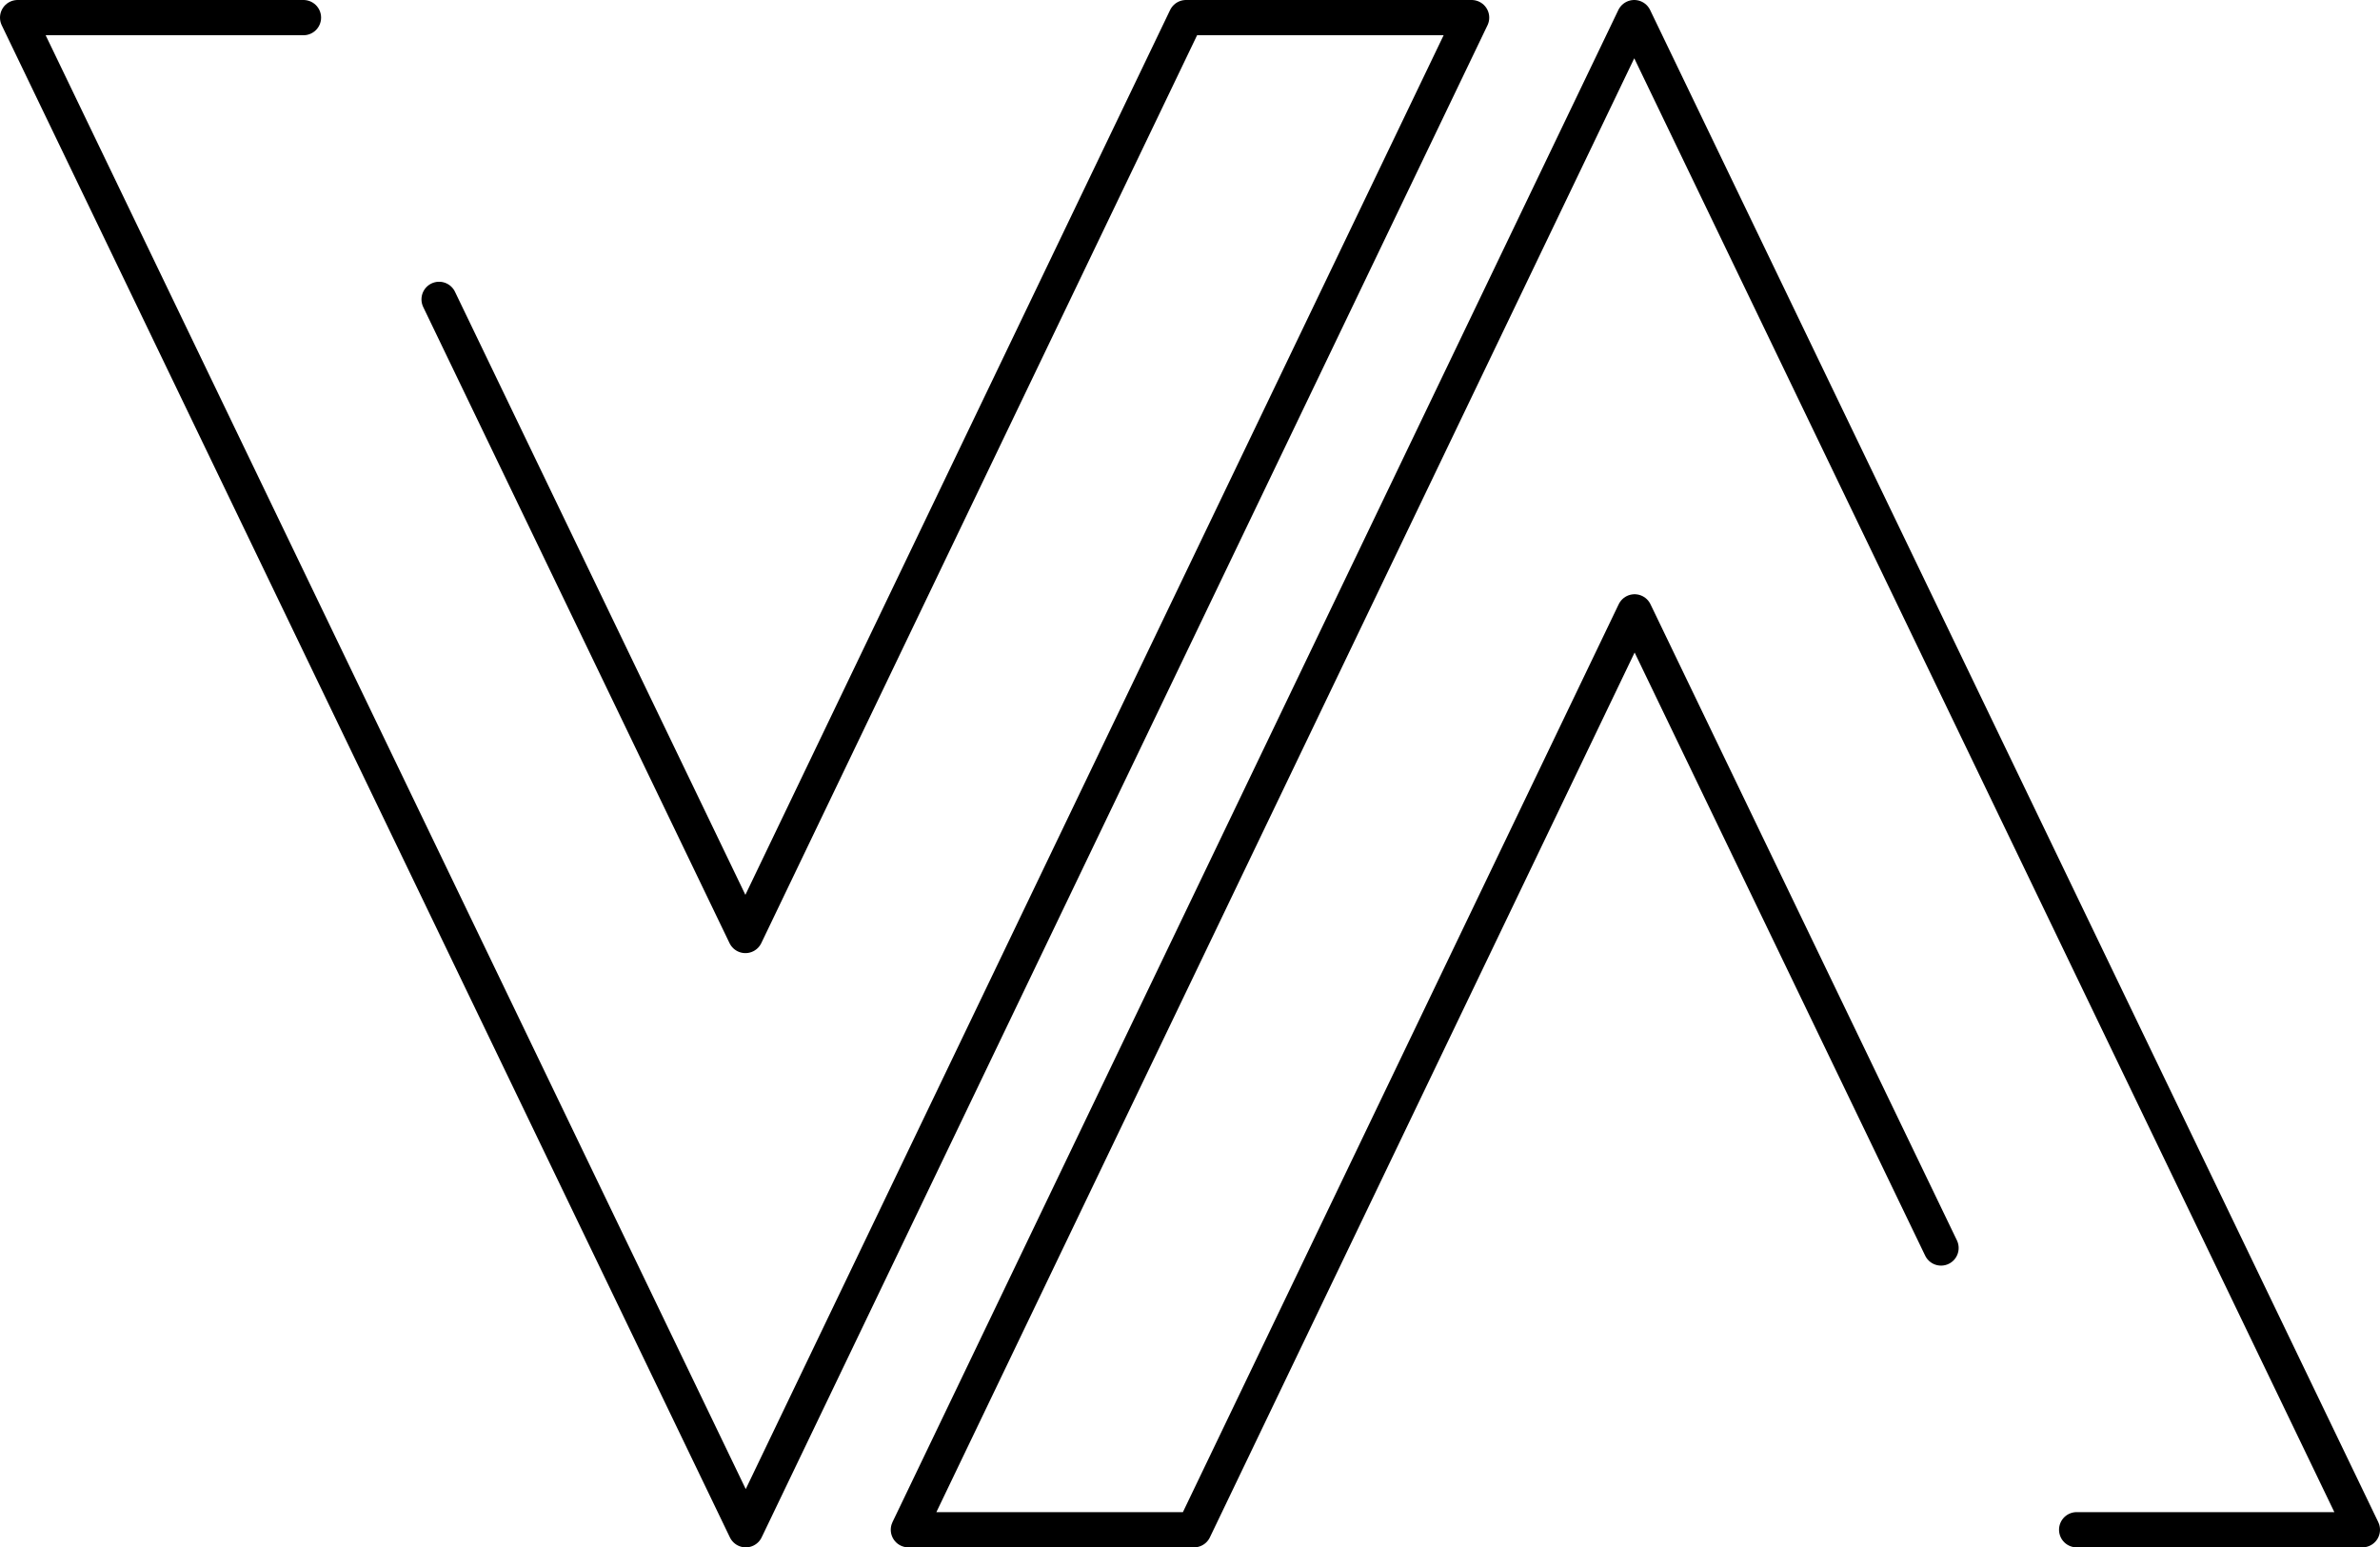
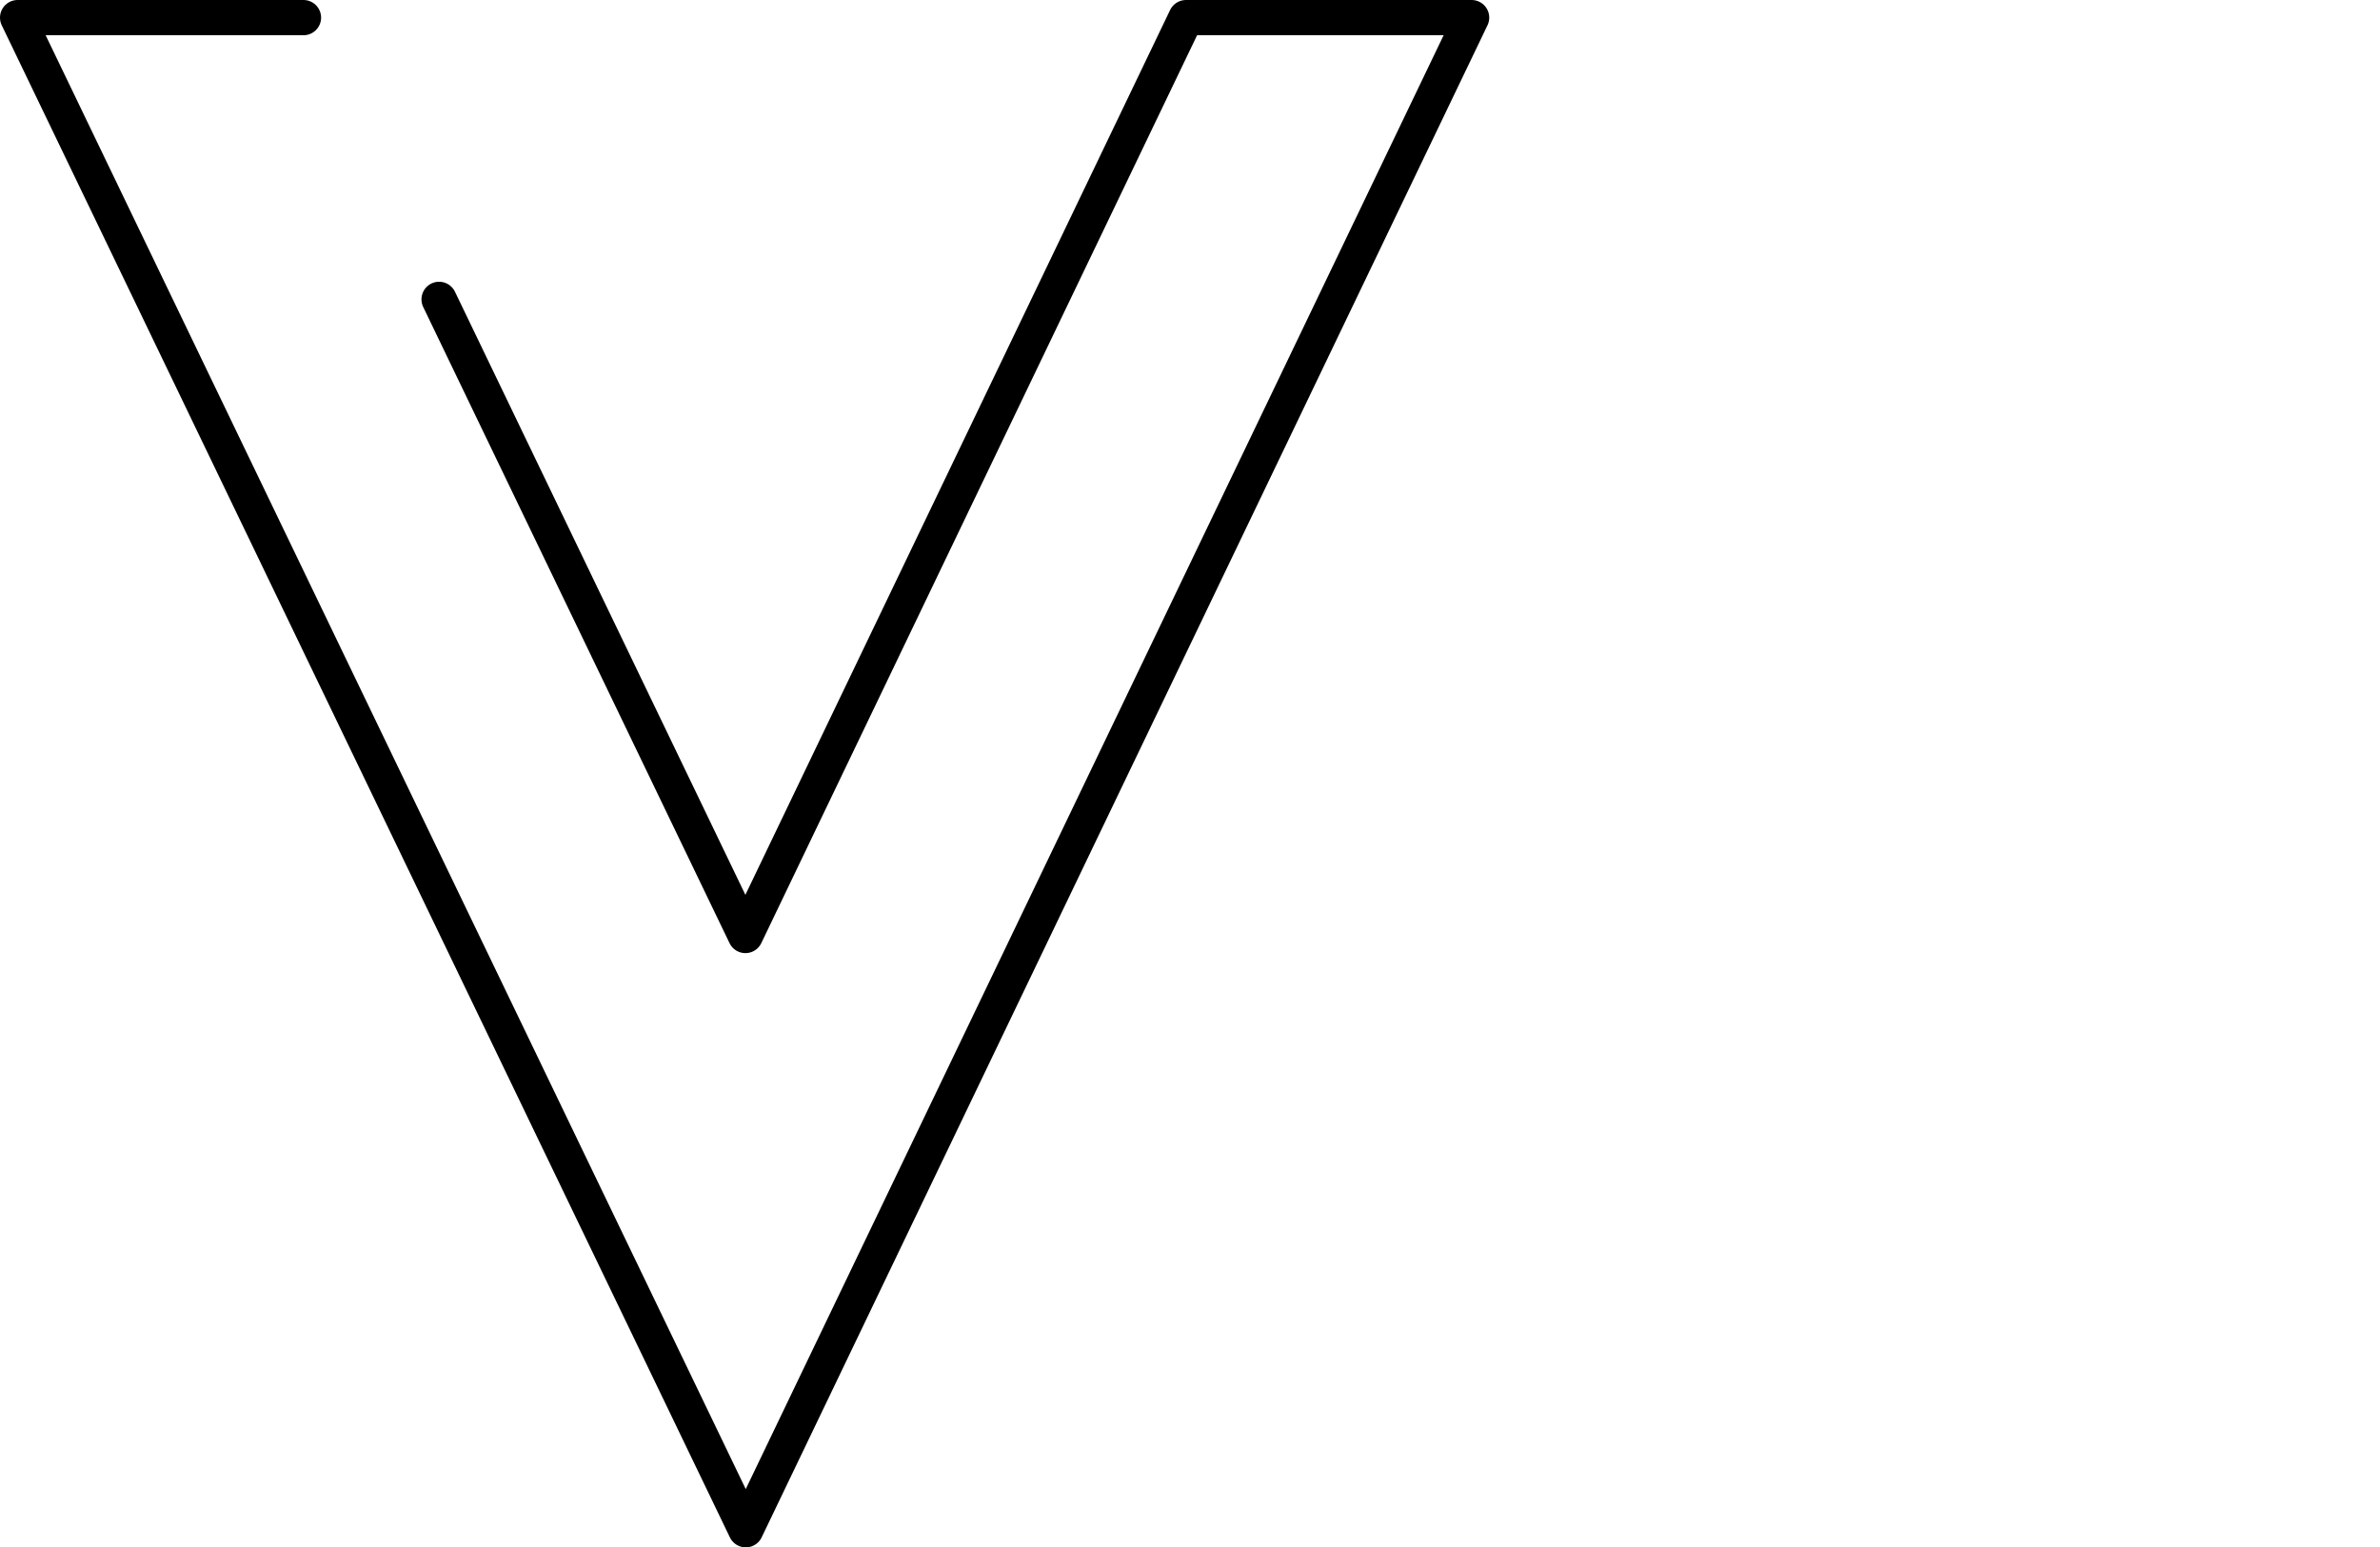
<svg xmlns="http://www.w3.org/2000/svg" viewBox="0 0 1179.42 766.8">
  <defs>
    <style>.cls-1{fill:none;stroke:#000;stroke-linecap:round;stroke-linejoin:round;stroke-width:17.46px;}</style>
  </defs>
  <g id="Layer_2" data-name="Layer 2">
    <g id="Layer_1-2" data-name="Layer 1">
-       <polyline class="cls-1" points="961.89 618.45 810.03 303.21 591.69 758.07 450.15 758.07 809.85 8.73 1170.69 758.07 1029.09 758.07" />
      <polyline class="cls-1" points="150.39 8.73 8.73 8.73 369.57 758.07 729.27 8.73 587.73 8.73 369.39 463.59 217.59 148.35" />
    </g>
  </g>
</svg>